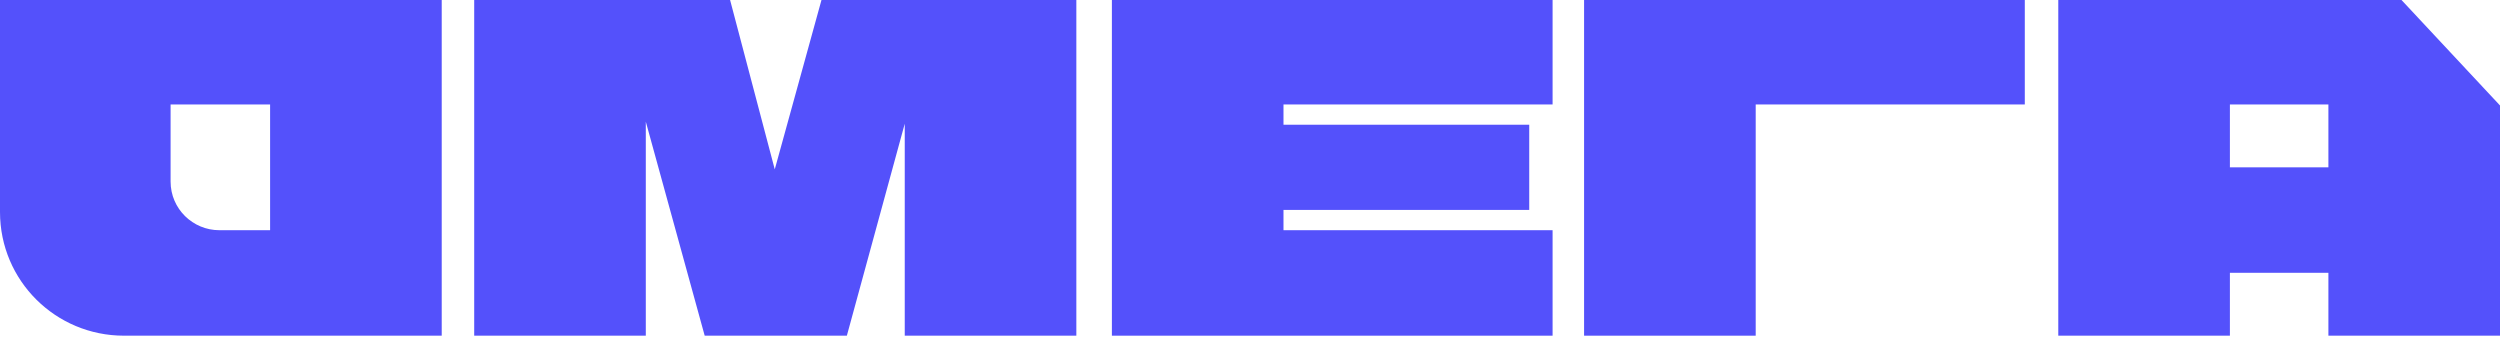
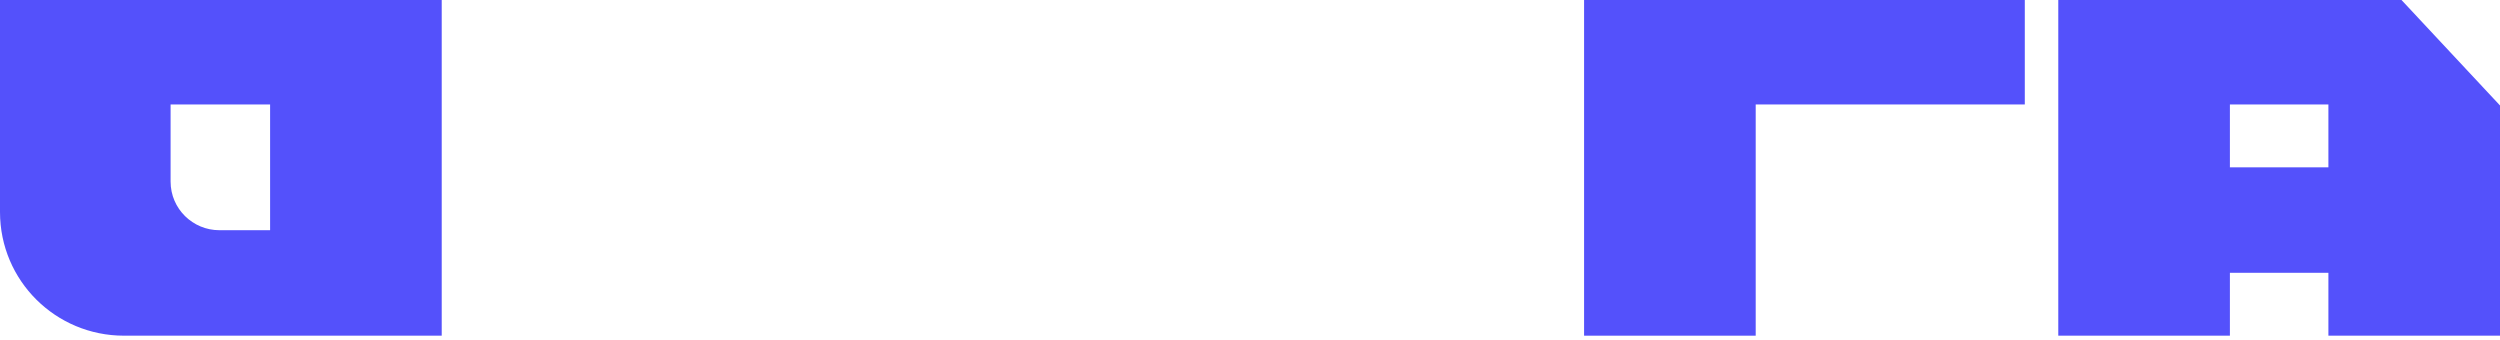
<svg xmlns="http://www.w3.org/2000/svg" width="147" height="20" viewBox="0 0 147 20" fill="none">
  <path d="M0 12.463C0 16.517 3.284 19.738 7.284 19.738H25.973V0H0V12.463ZM15.882 13.536H12.897C11.344 13.536 10.031 12.284 10.031 10.674V6.142H15.882V13.536Z" fill="#5451FB" />
-   <path d="M91.292 13.536H75.469V12.343H89.919V7.334H75.469V6.142H91.292V0H65.379V19.738H91.292V13.536Z" fill="#5451FB" />
  <path d="M93.144 0V19.738H103.235V6.142H119.058V0H93.144Z" fill="#5451FB" />
-   <path d="M45.556 9.958L48.303 0H63.289V19.738H53.199V7.275L49.795 19.738H41.436L37.973 7.156V19.738H27.883V0H42.929L45.556 9.958Z" fill="#5451FB" />
  <path d="M121.027 0V19.738H131.118V16.04H136.91V19.738H147V6.202L141.208 0H121.027ZM136.91 9.839H131.118V6.142H136.91V9.839Z" fill="#5451FB" />
</svg>